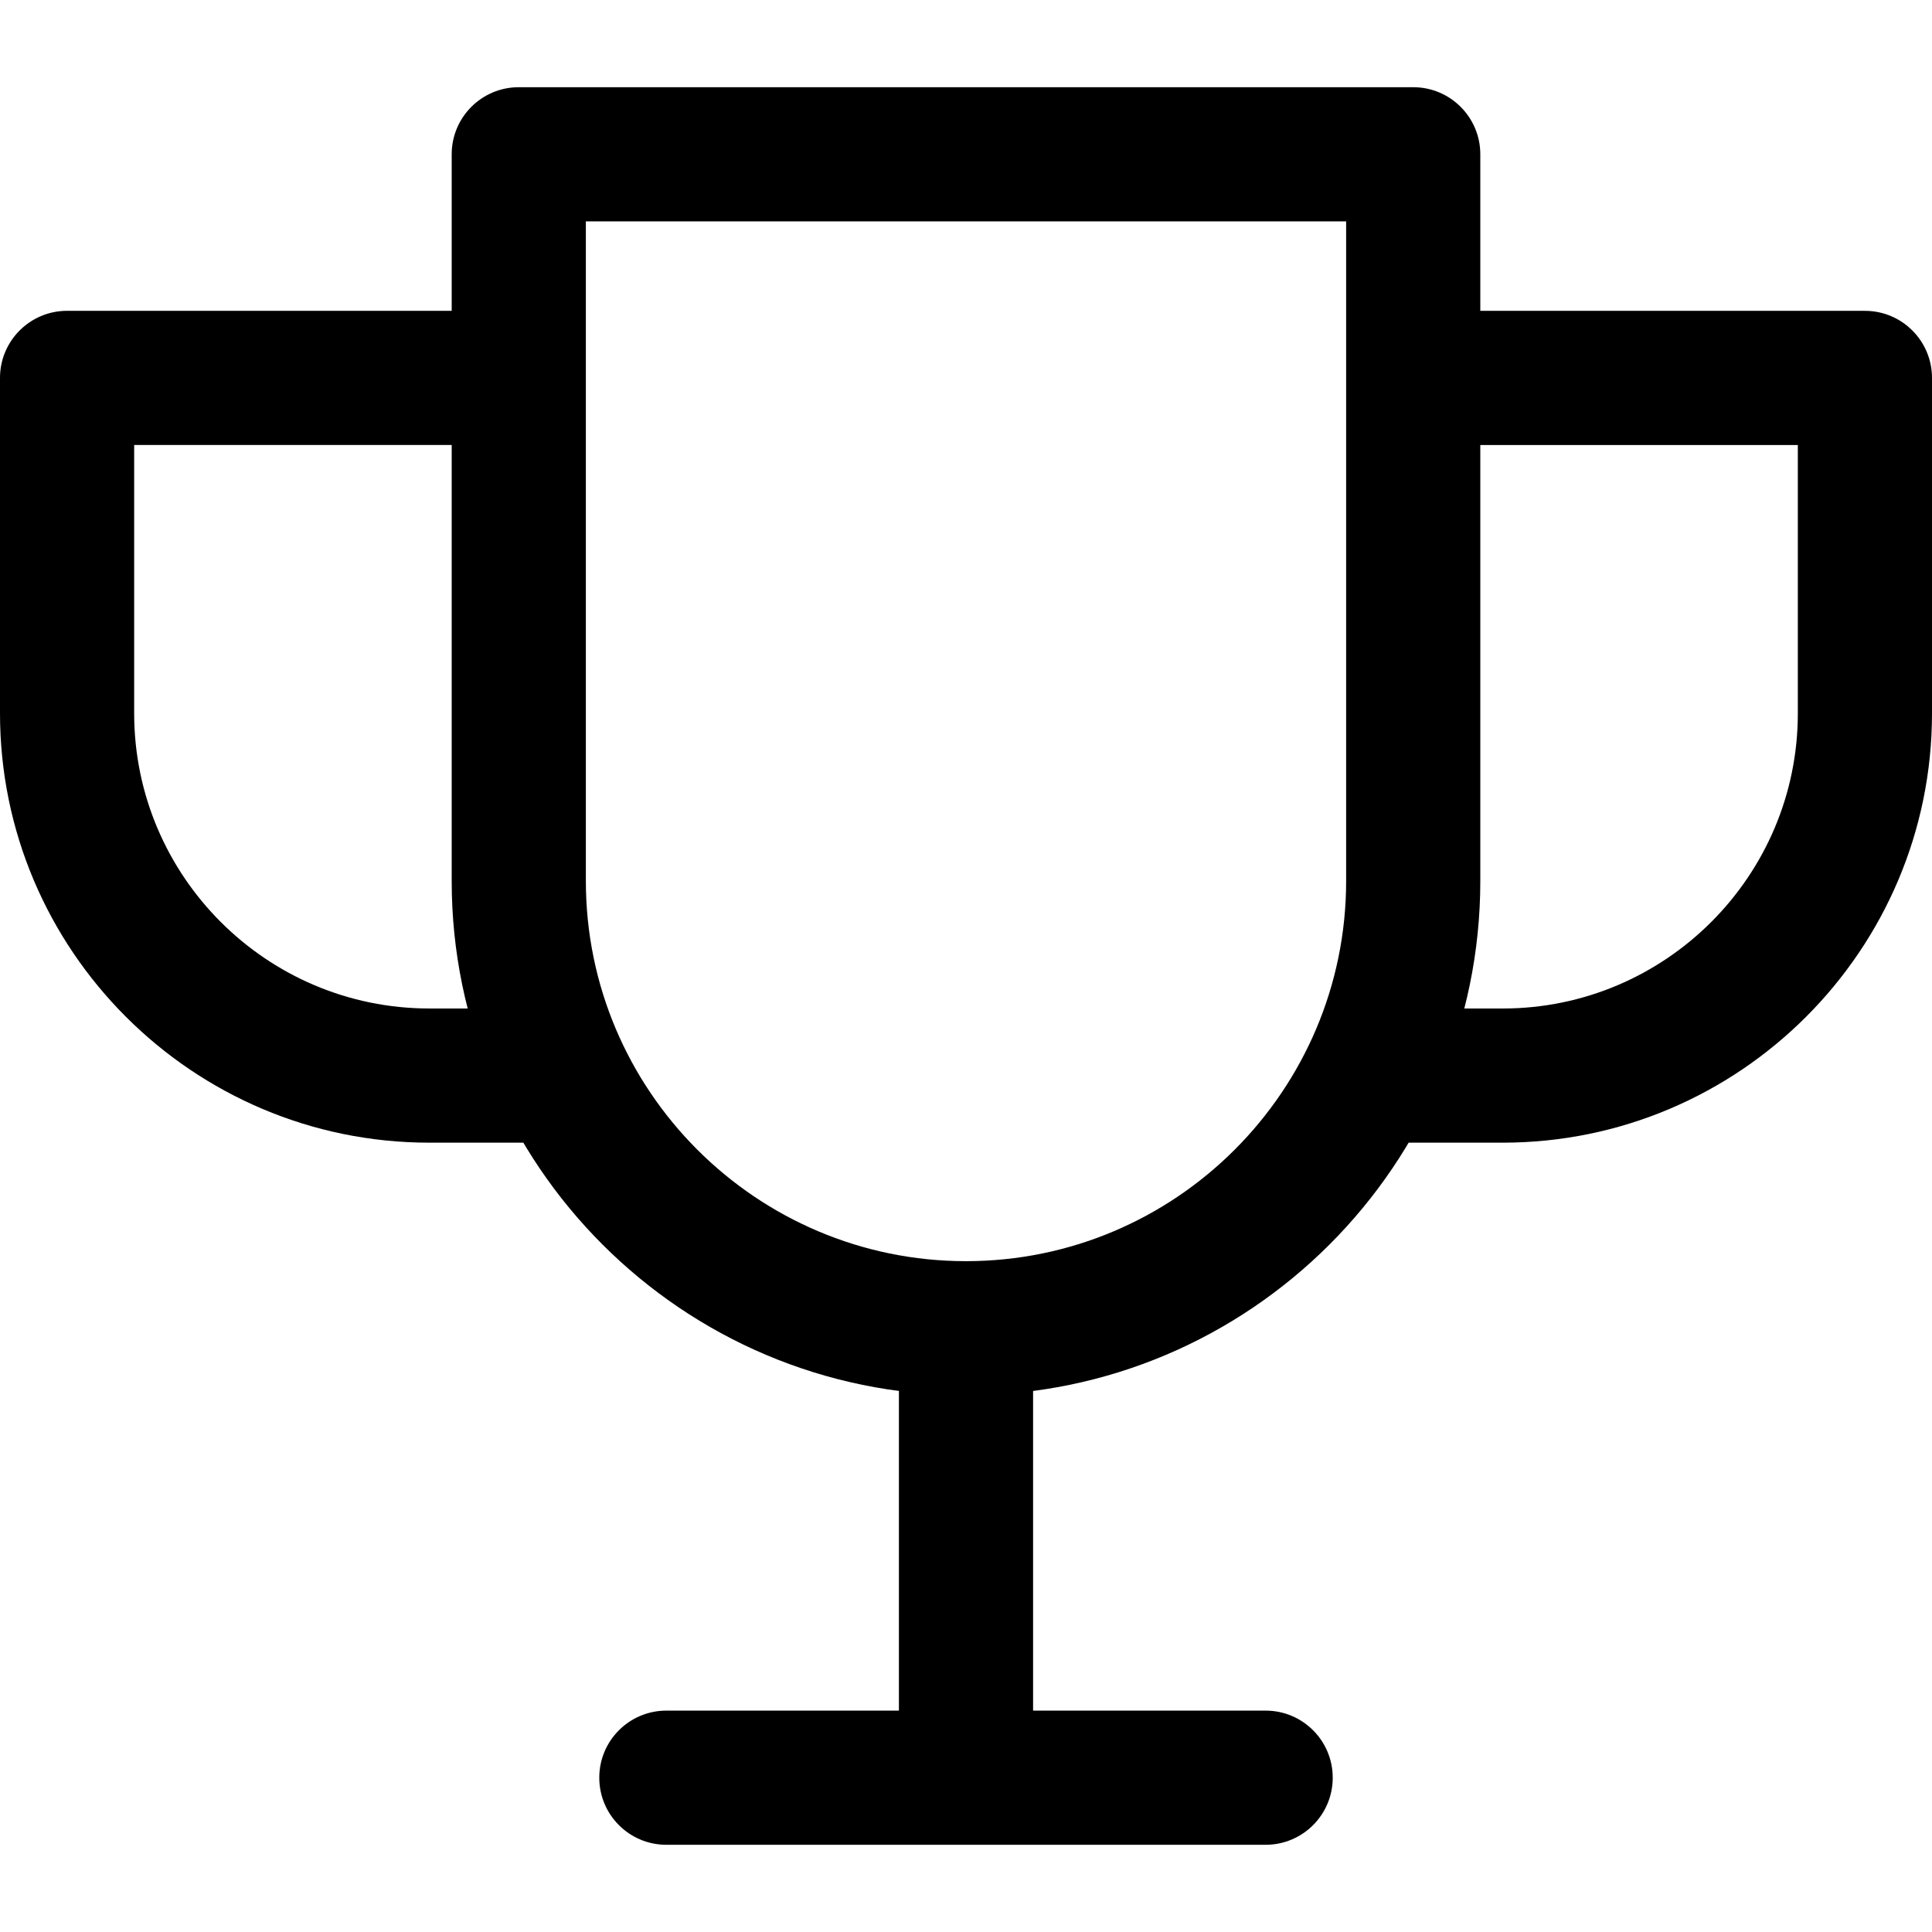
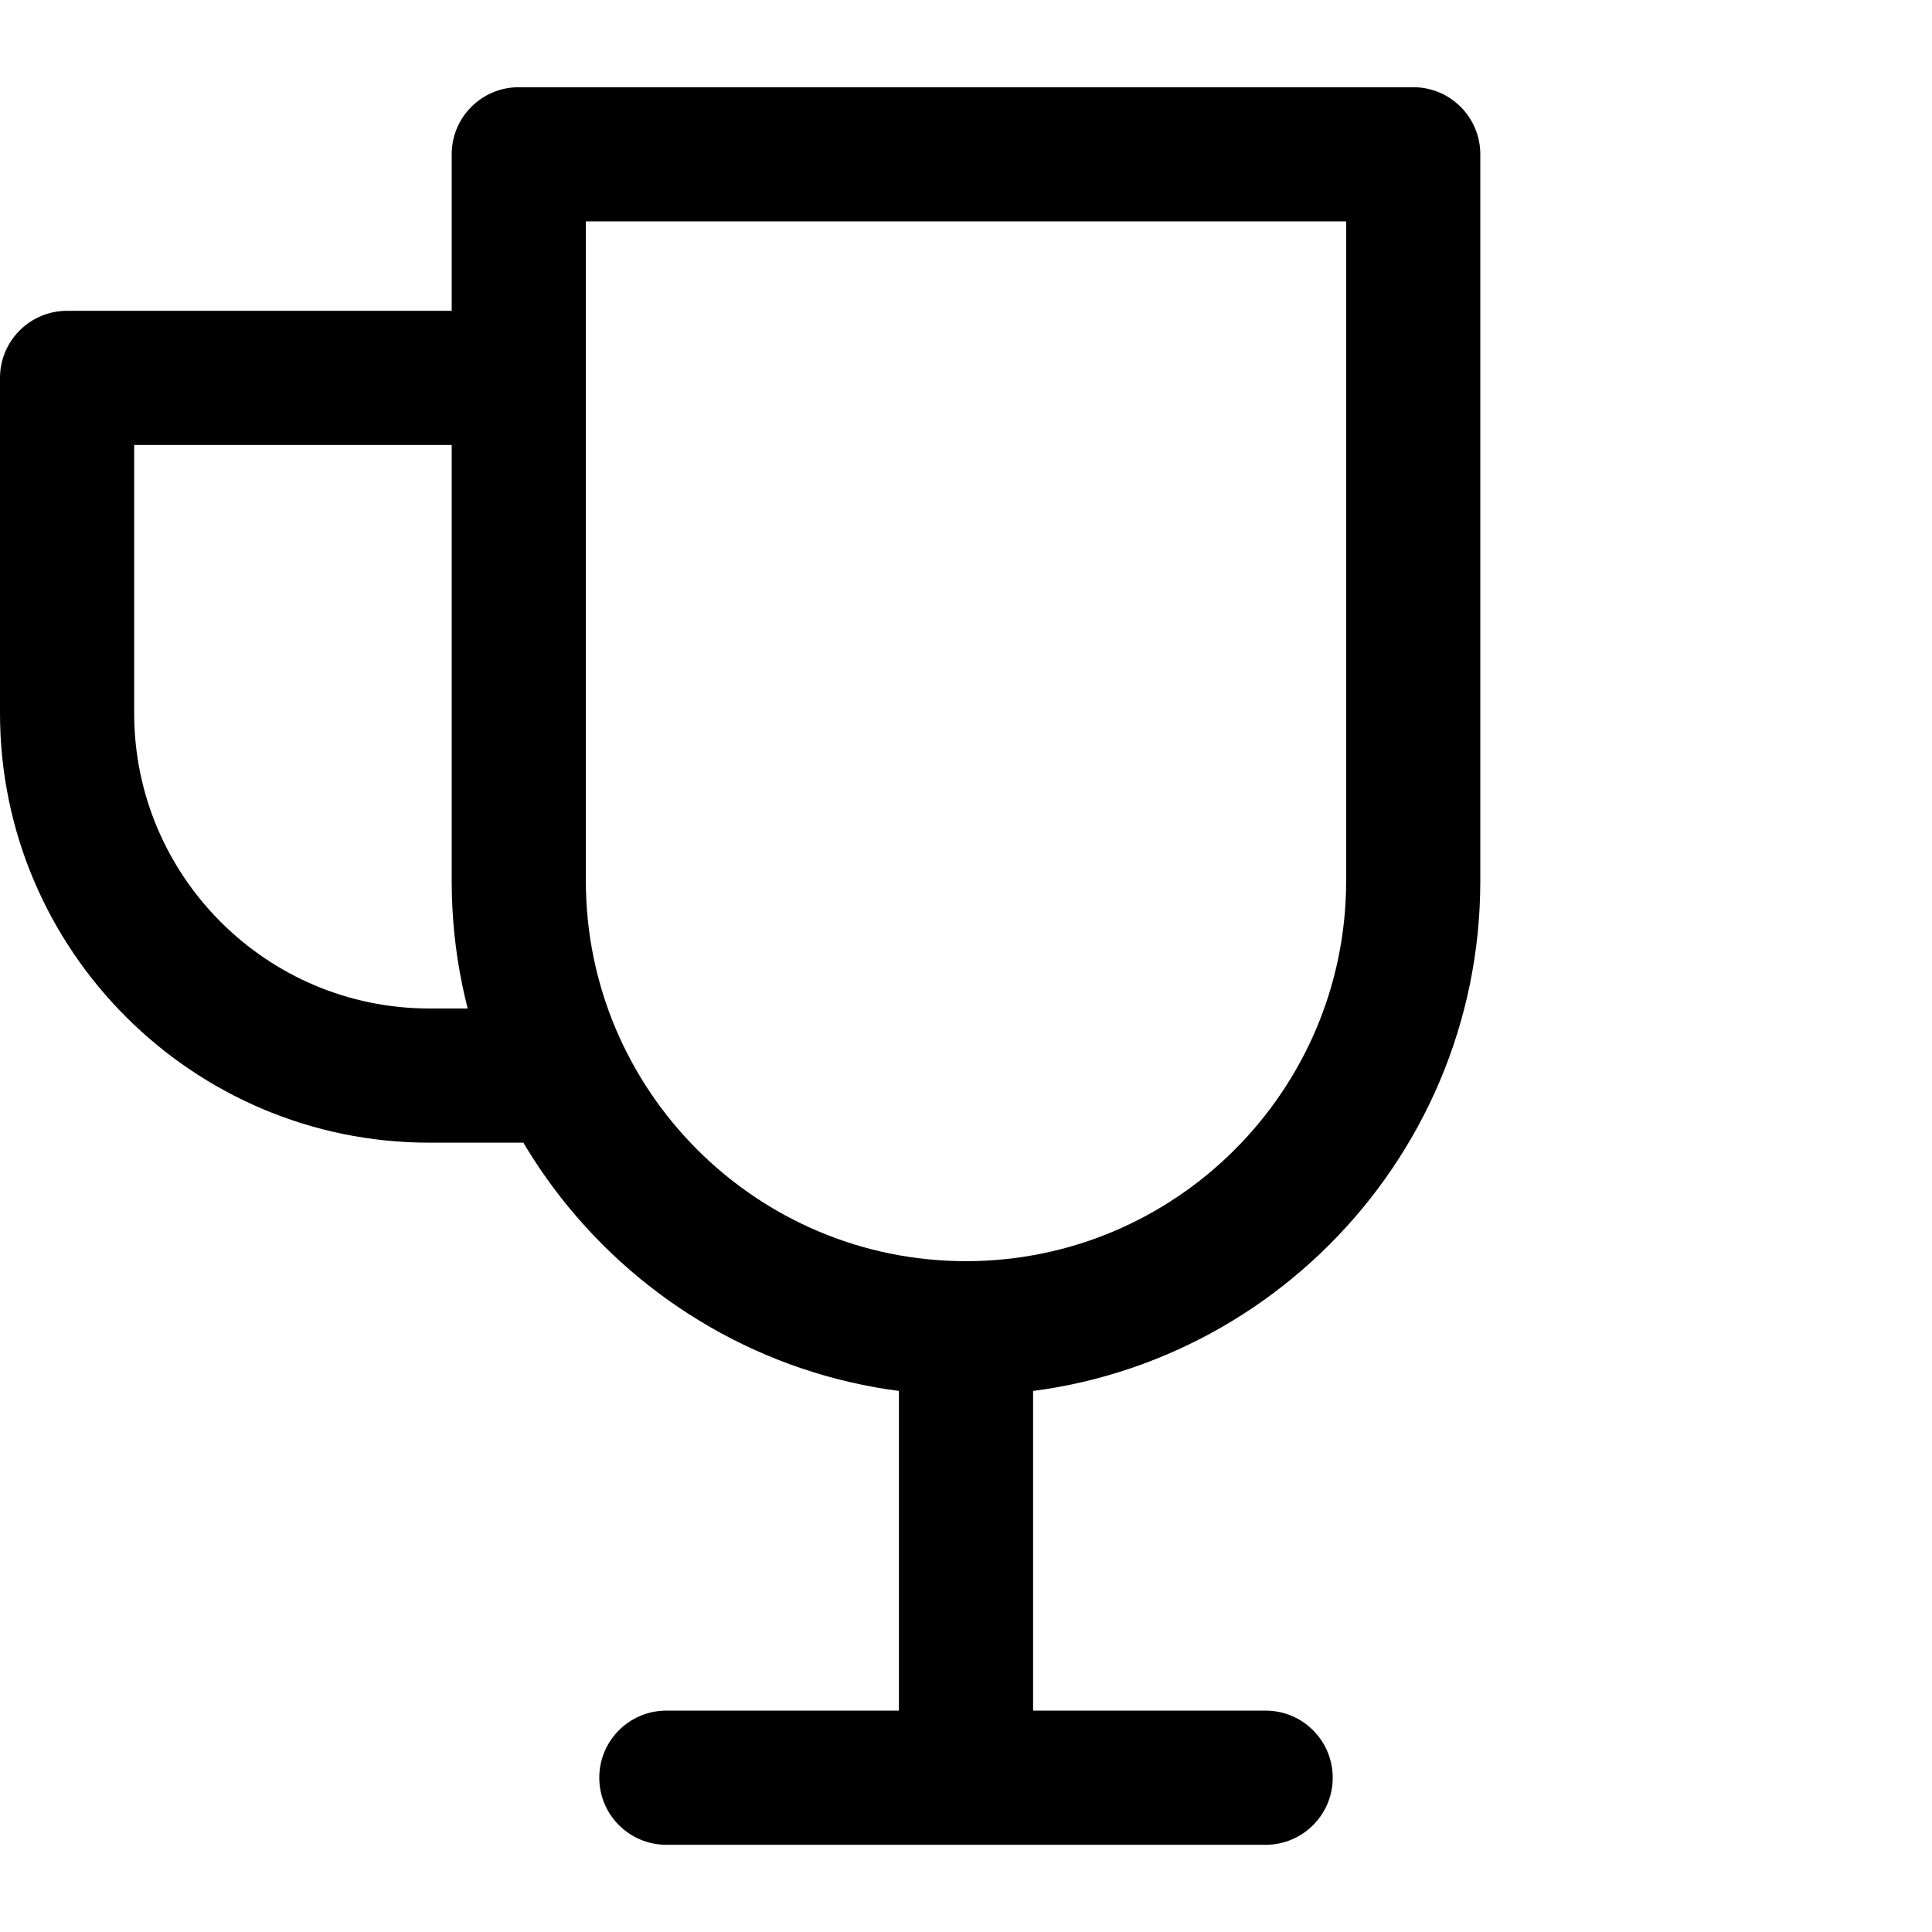
<svg xmlns="http://www.w3.org/2000/svg" version="1.1" id="Capa_1" x="0px" y="0px" viewBox="0 0 512 512" style="enable-background:new 0 0 512 512;" xml:space="preserve">
  <g>
    <g>
-       <path d="M374.518,23.111H137.482c-9.819,0-17.778,7.959-17.778,17.778v192.593c0,75.159,61.144,136.296,136.296,136.296    c75.159,0,136.296-61.138,136.296-136.296V40.889C392.296,31.07,384.338,23.111,374.518,23.111z M356.741,233.482    c0,55.55-45.191,100.741-100.741,100.741s-100.741-45.191-100.741-100.741V58.667h201.481V233.482z" />
+       <path d="M374.518,23.111H137.482c-9.819,0-17.778,7.959-17.778,17.778v192.593c0,75.159,61.144,136.296,136.296,136.296    c75.159,0,136.296-61.138,136.296-136.296V40.889C392.296,31.07,384.338,23.111,374.518,23.111M356.741,233.482    c0,55.55-45.191,100.741-100.741,100.741s-100.741-45.191-100.741-100.741V58.667h201.481V233.482z" />
    </g>
  </g>
  <g>
    <g>
-       <path d="M494.222,82.376H374.518v35.556h101.926v71.111c0,43.135-35.093,78.222-78.222,78.222h-35.556v35.556h35.556    C460.96,302.821,512,251.775,512,189.043v-88.889C512,90.335,504.041,82.376,494.222,82.376z" />
-     </g>
+       </g>
  </g>
  <g>
    <g>
      <path d="M113.778,267.259c-43.135,0-78.222-35.087-78.222-78.222v-71.111h101.926V82.37H17.778C7.958,82.37,0,90.329,0,100.148    v88.889c0,62.738,51.04,113.784,113.778,113.784h35.556v-35.562H113.778z" />
    </g>
  </g>
  <g>
    <g>
      <rect x="238.222" y="352" width="35.556" height="119.111" />
    </g>
  </g>
  <g>
    <g>
      <path d="M335.407,453.333H176.593c-9.819,0-17.778,7.959-17.778,17.778c0,9.819,7.958,17.778,17.778,17.778h158.815    c9.819,0,17.778-7.958,17.778-17.778C353.185,461.292,345.227,453.333,335.407,453.333z" />
    </g>
  </g>
  <g>
</g>
  <g>
</g>
  <g>
</g>
  <g>
</g>
  <g>
</g>
  <g>
</g>
  <g>
</g>
  <g>
</g>
  <g>
</g>
  <g>
</g>
  <g>
</g>
  <g>
</g>
  <g>
</g>
  <g>
</g>
  <g>
</g>
</svg>